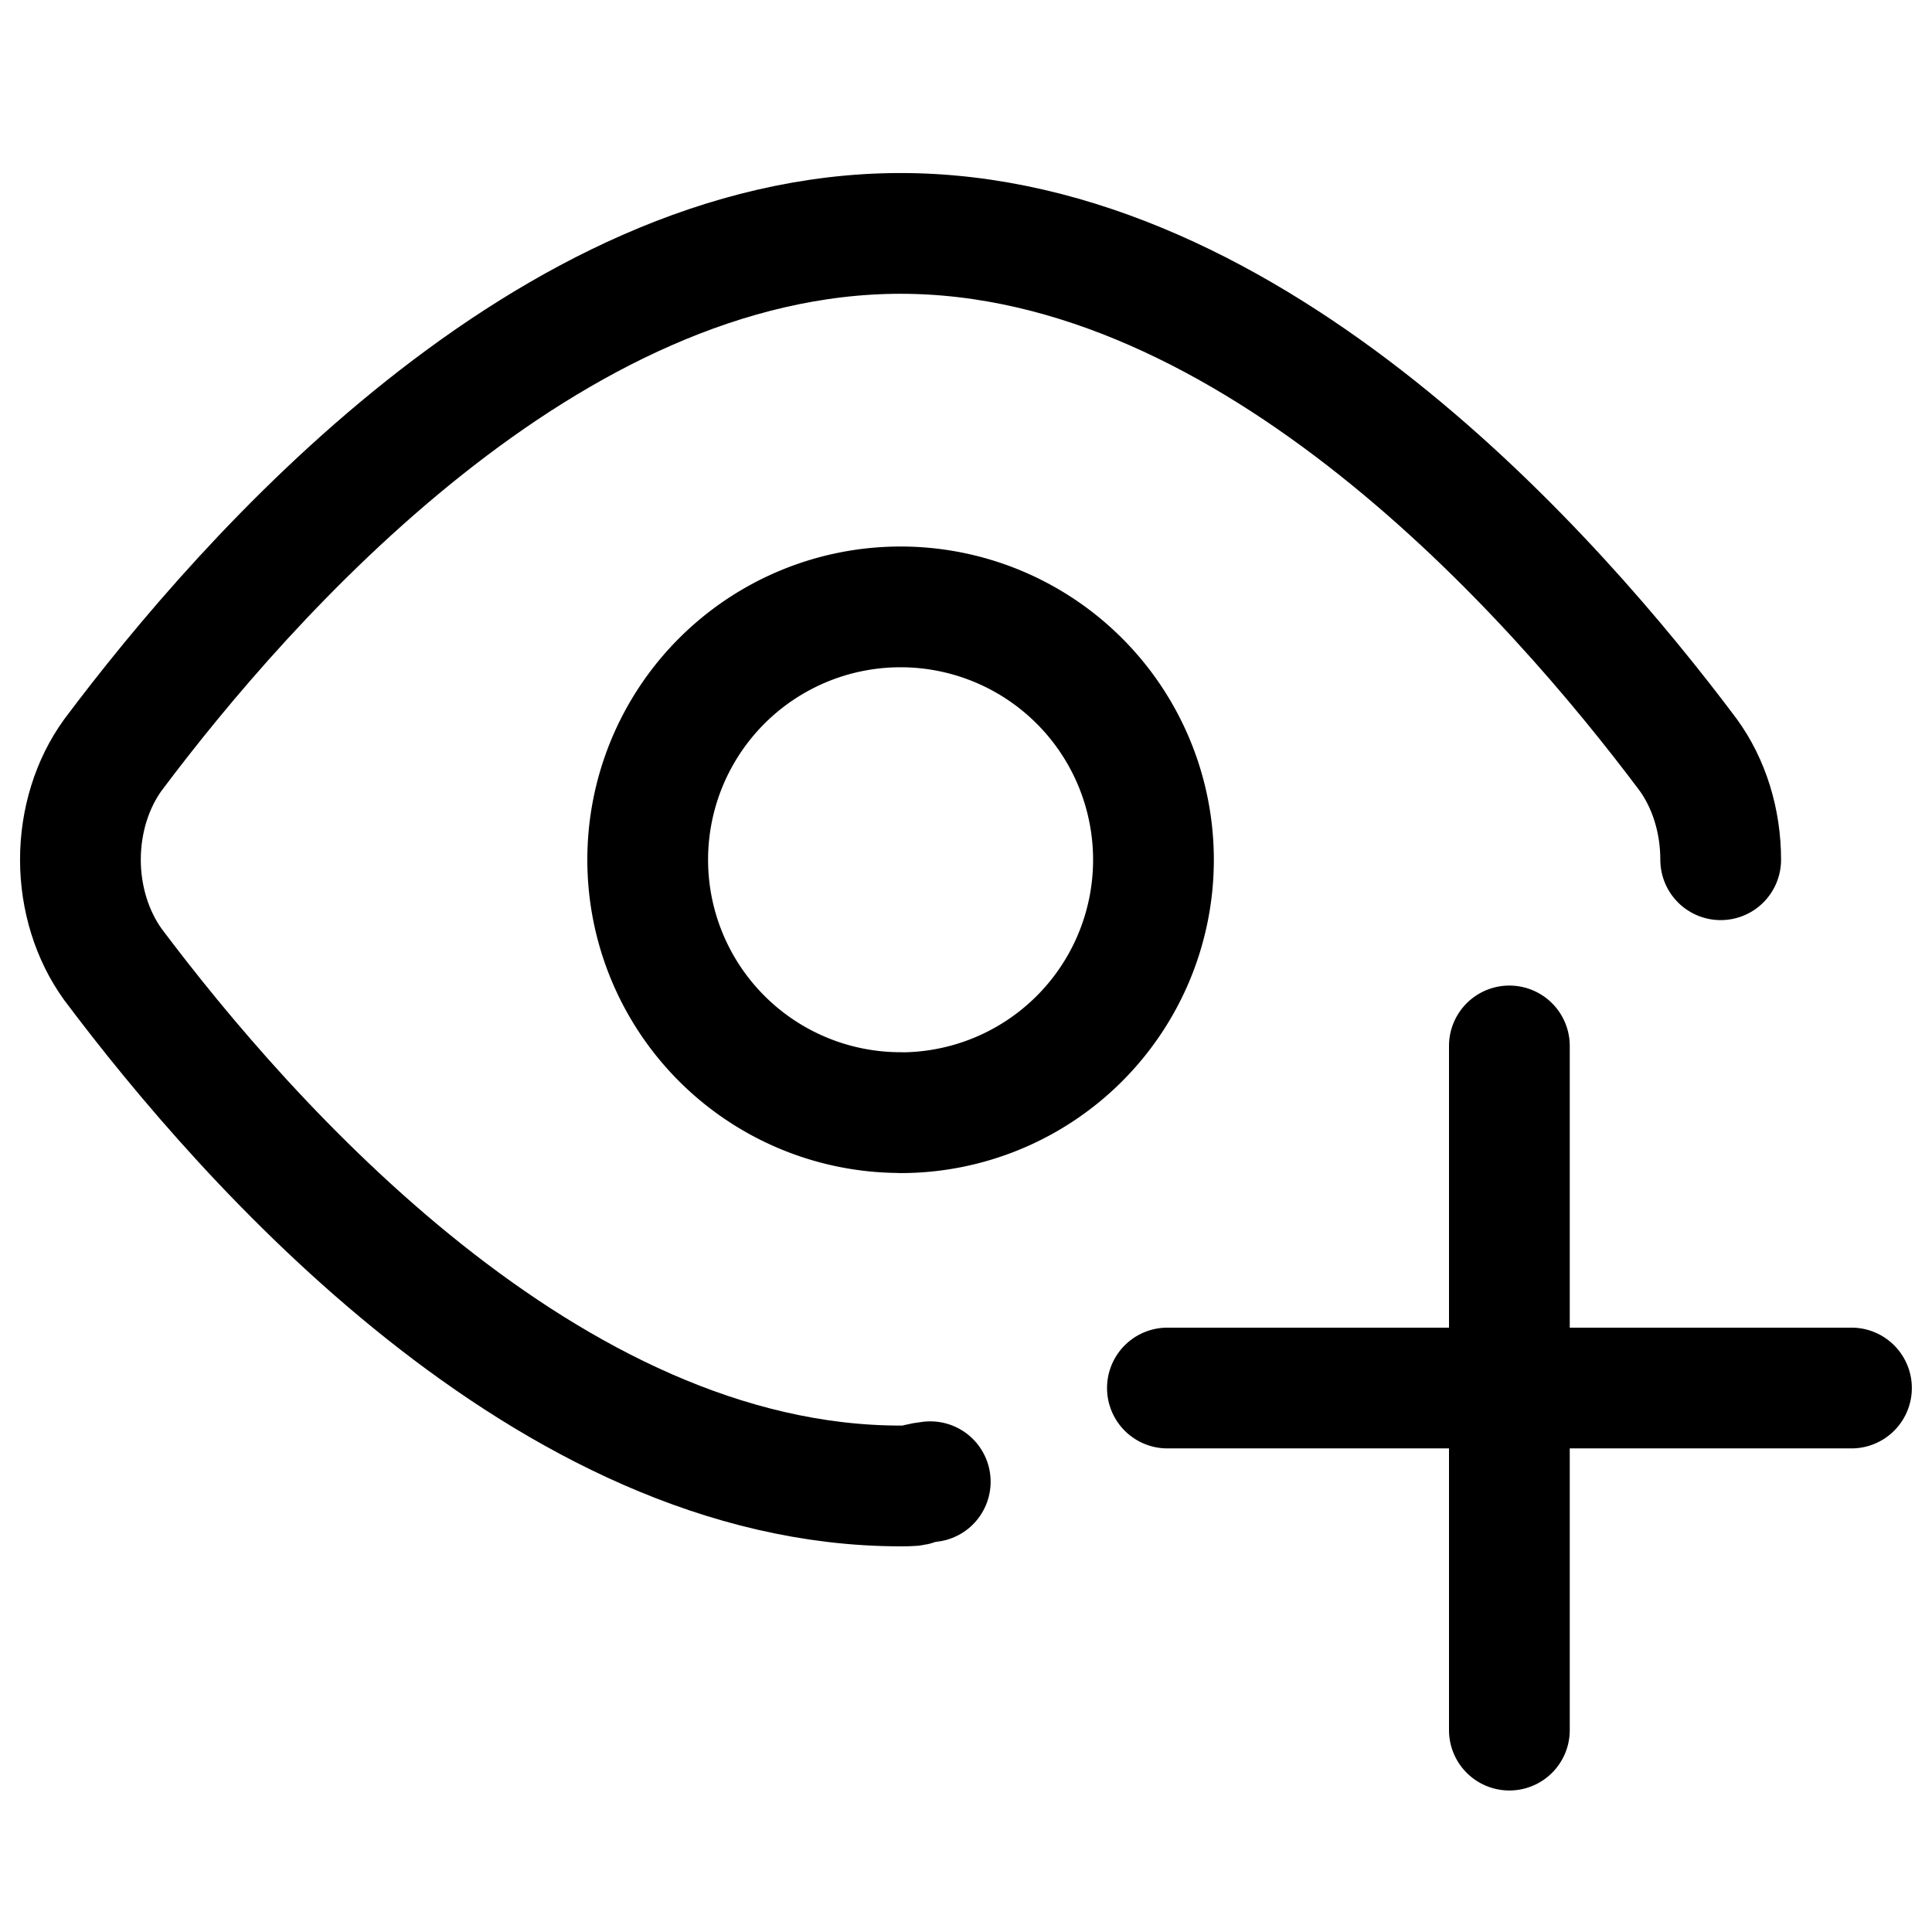
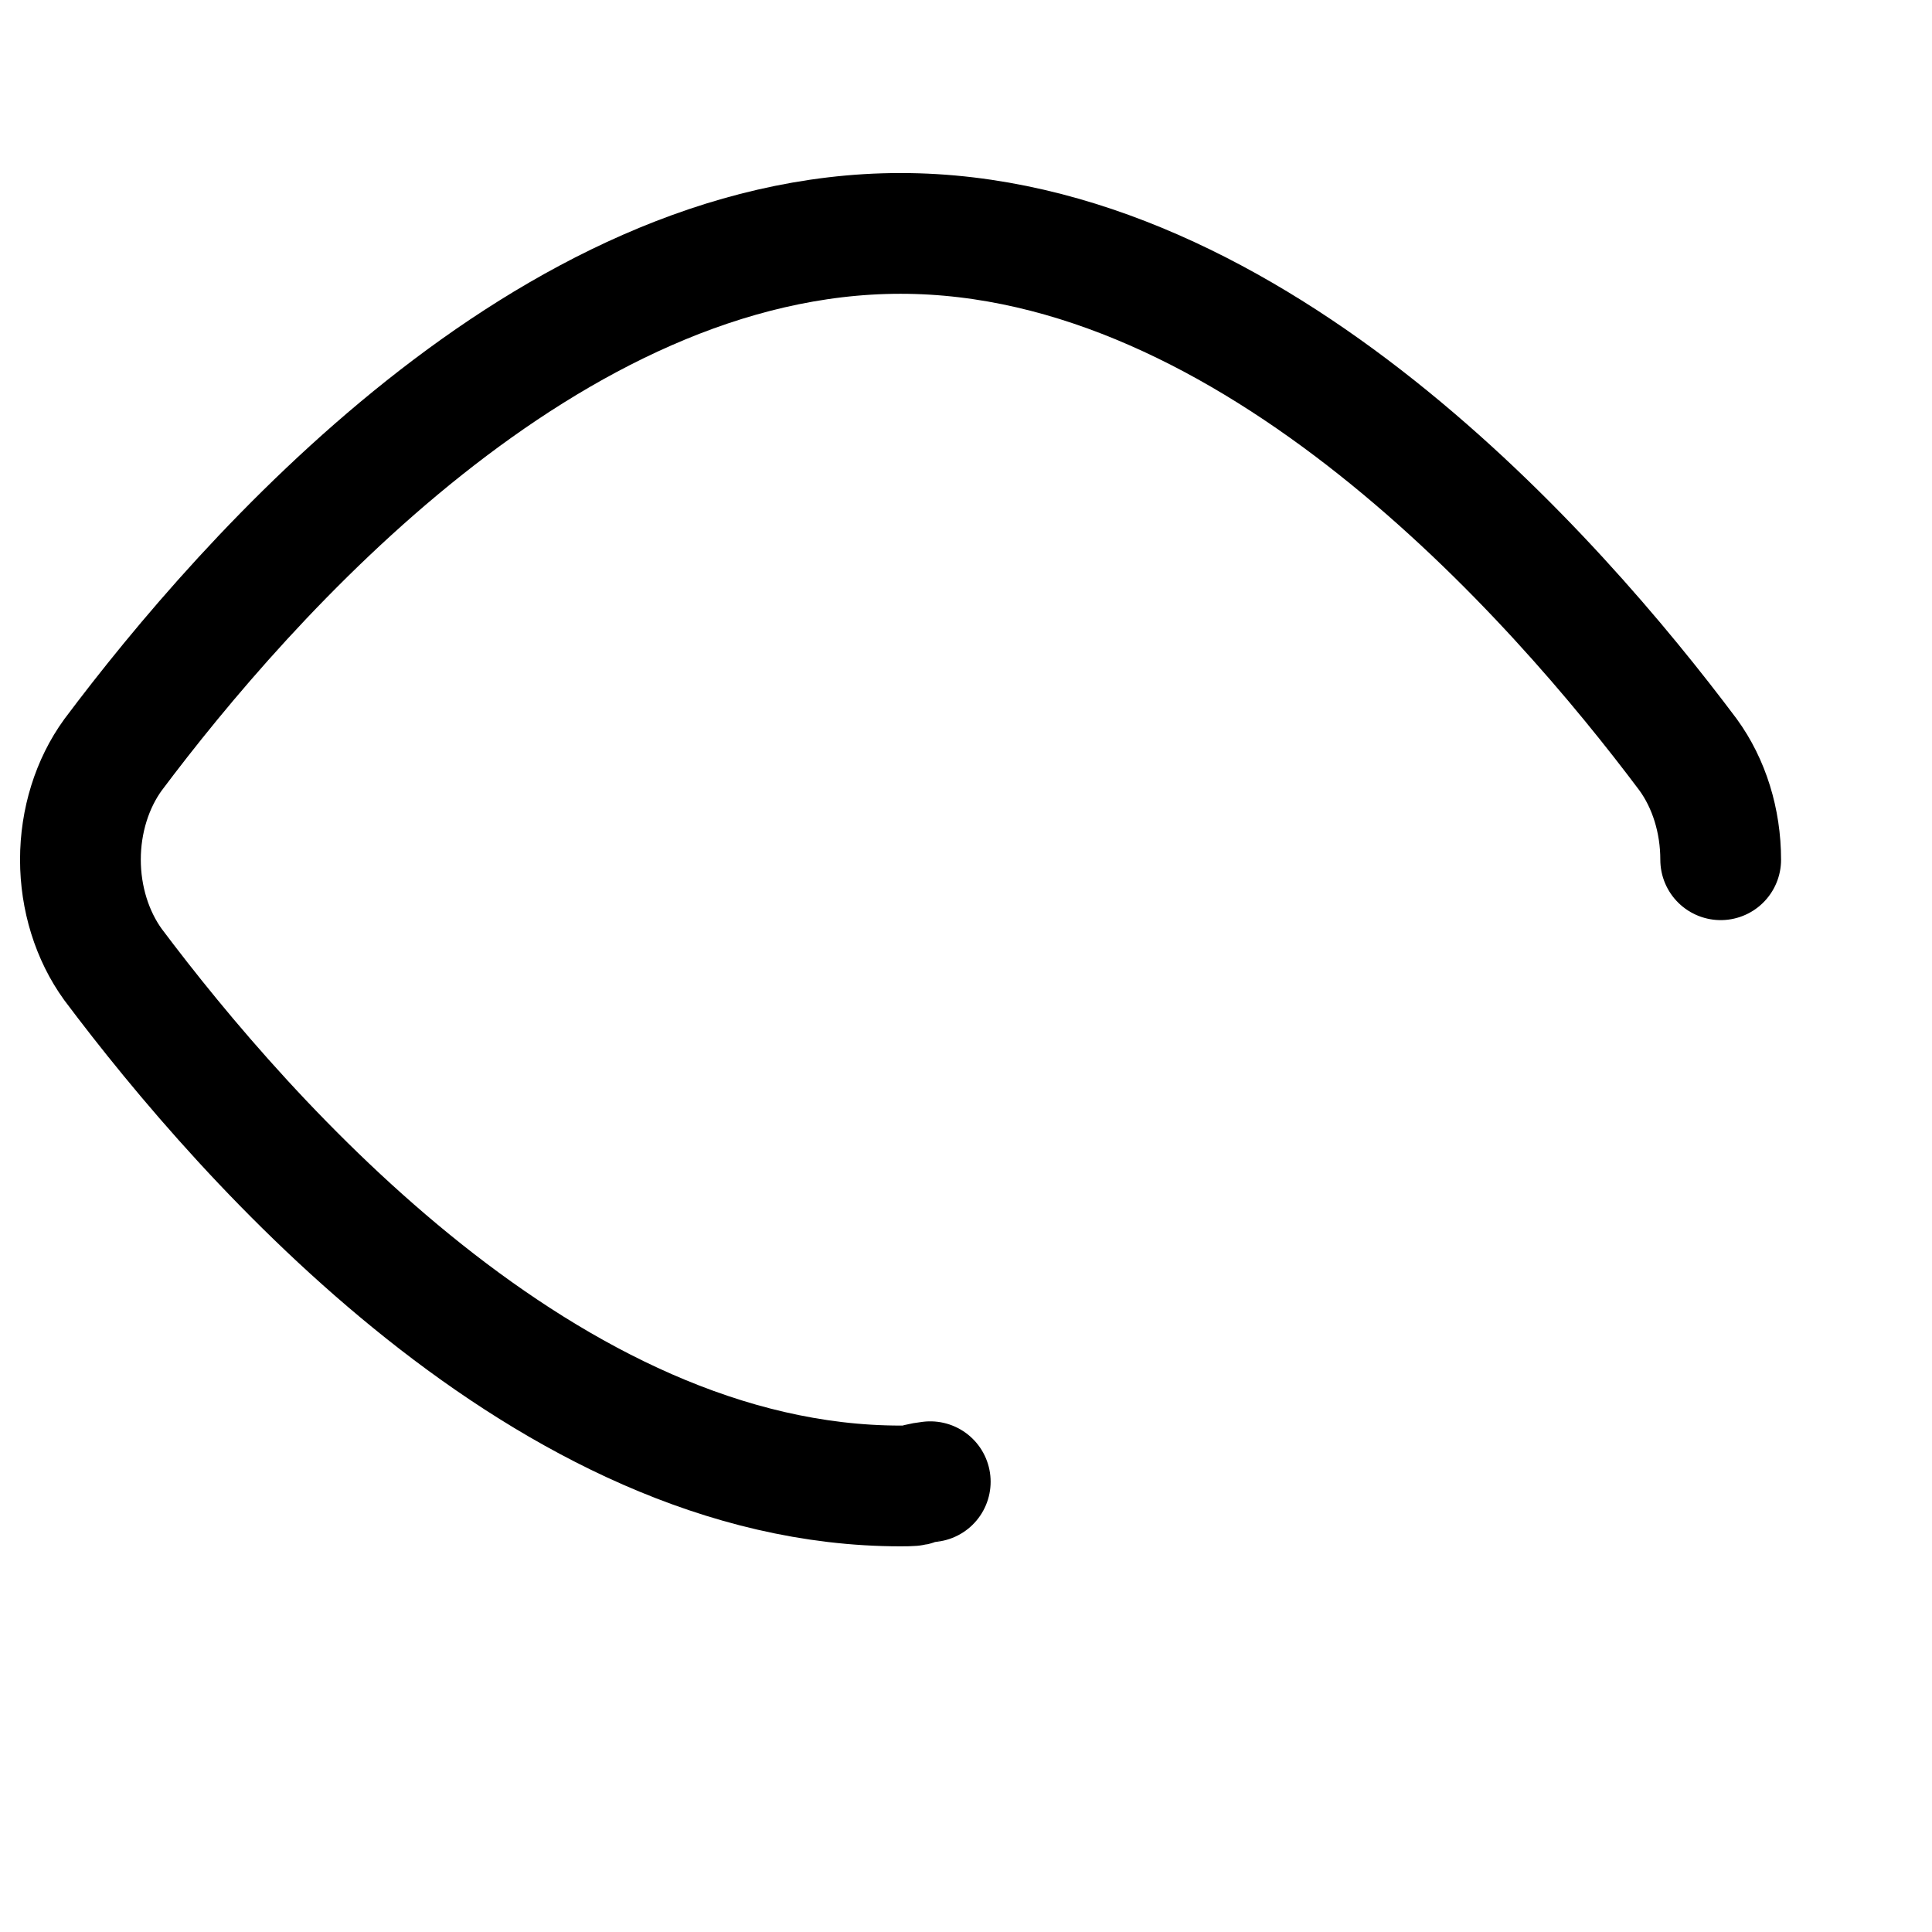
<svg xmlns="http://www.w3.org/2000/svg" fill="none" viewBox="0 0 16 16">
  <path d="M14.25 7.12c0-.322-.096-.631-.27-.87-1.098-1.465-3.6-4.317-6.522-4.317-2.921 0-5.423 2.852-6.522 4.318-.173.238-.27.547-.27.868 0 .321.097.63.27.869 1.1 1.466 3.6 4.318 6.522 4.318.194 0 .058-.012.246-.035" stroke="currentColor" stroke-linecap="round" stroke-linejoin="round" />
-   <path d="M7.458 9.215a2.094 2.094 0 1 0 0-4.189 2.094 2.094 0 0 0 0 4.188v0ZM12.5 8.662v5.666m-2.832-2.833h5.665" stroke="currentColor" stroke-linecap="round" stroke-linejoin="round" />
</svg>